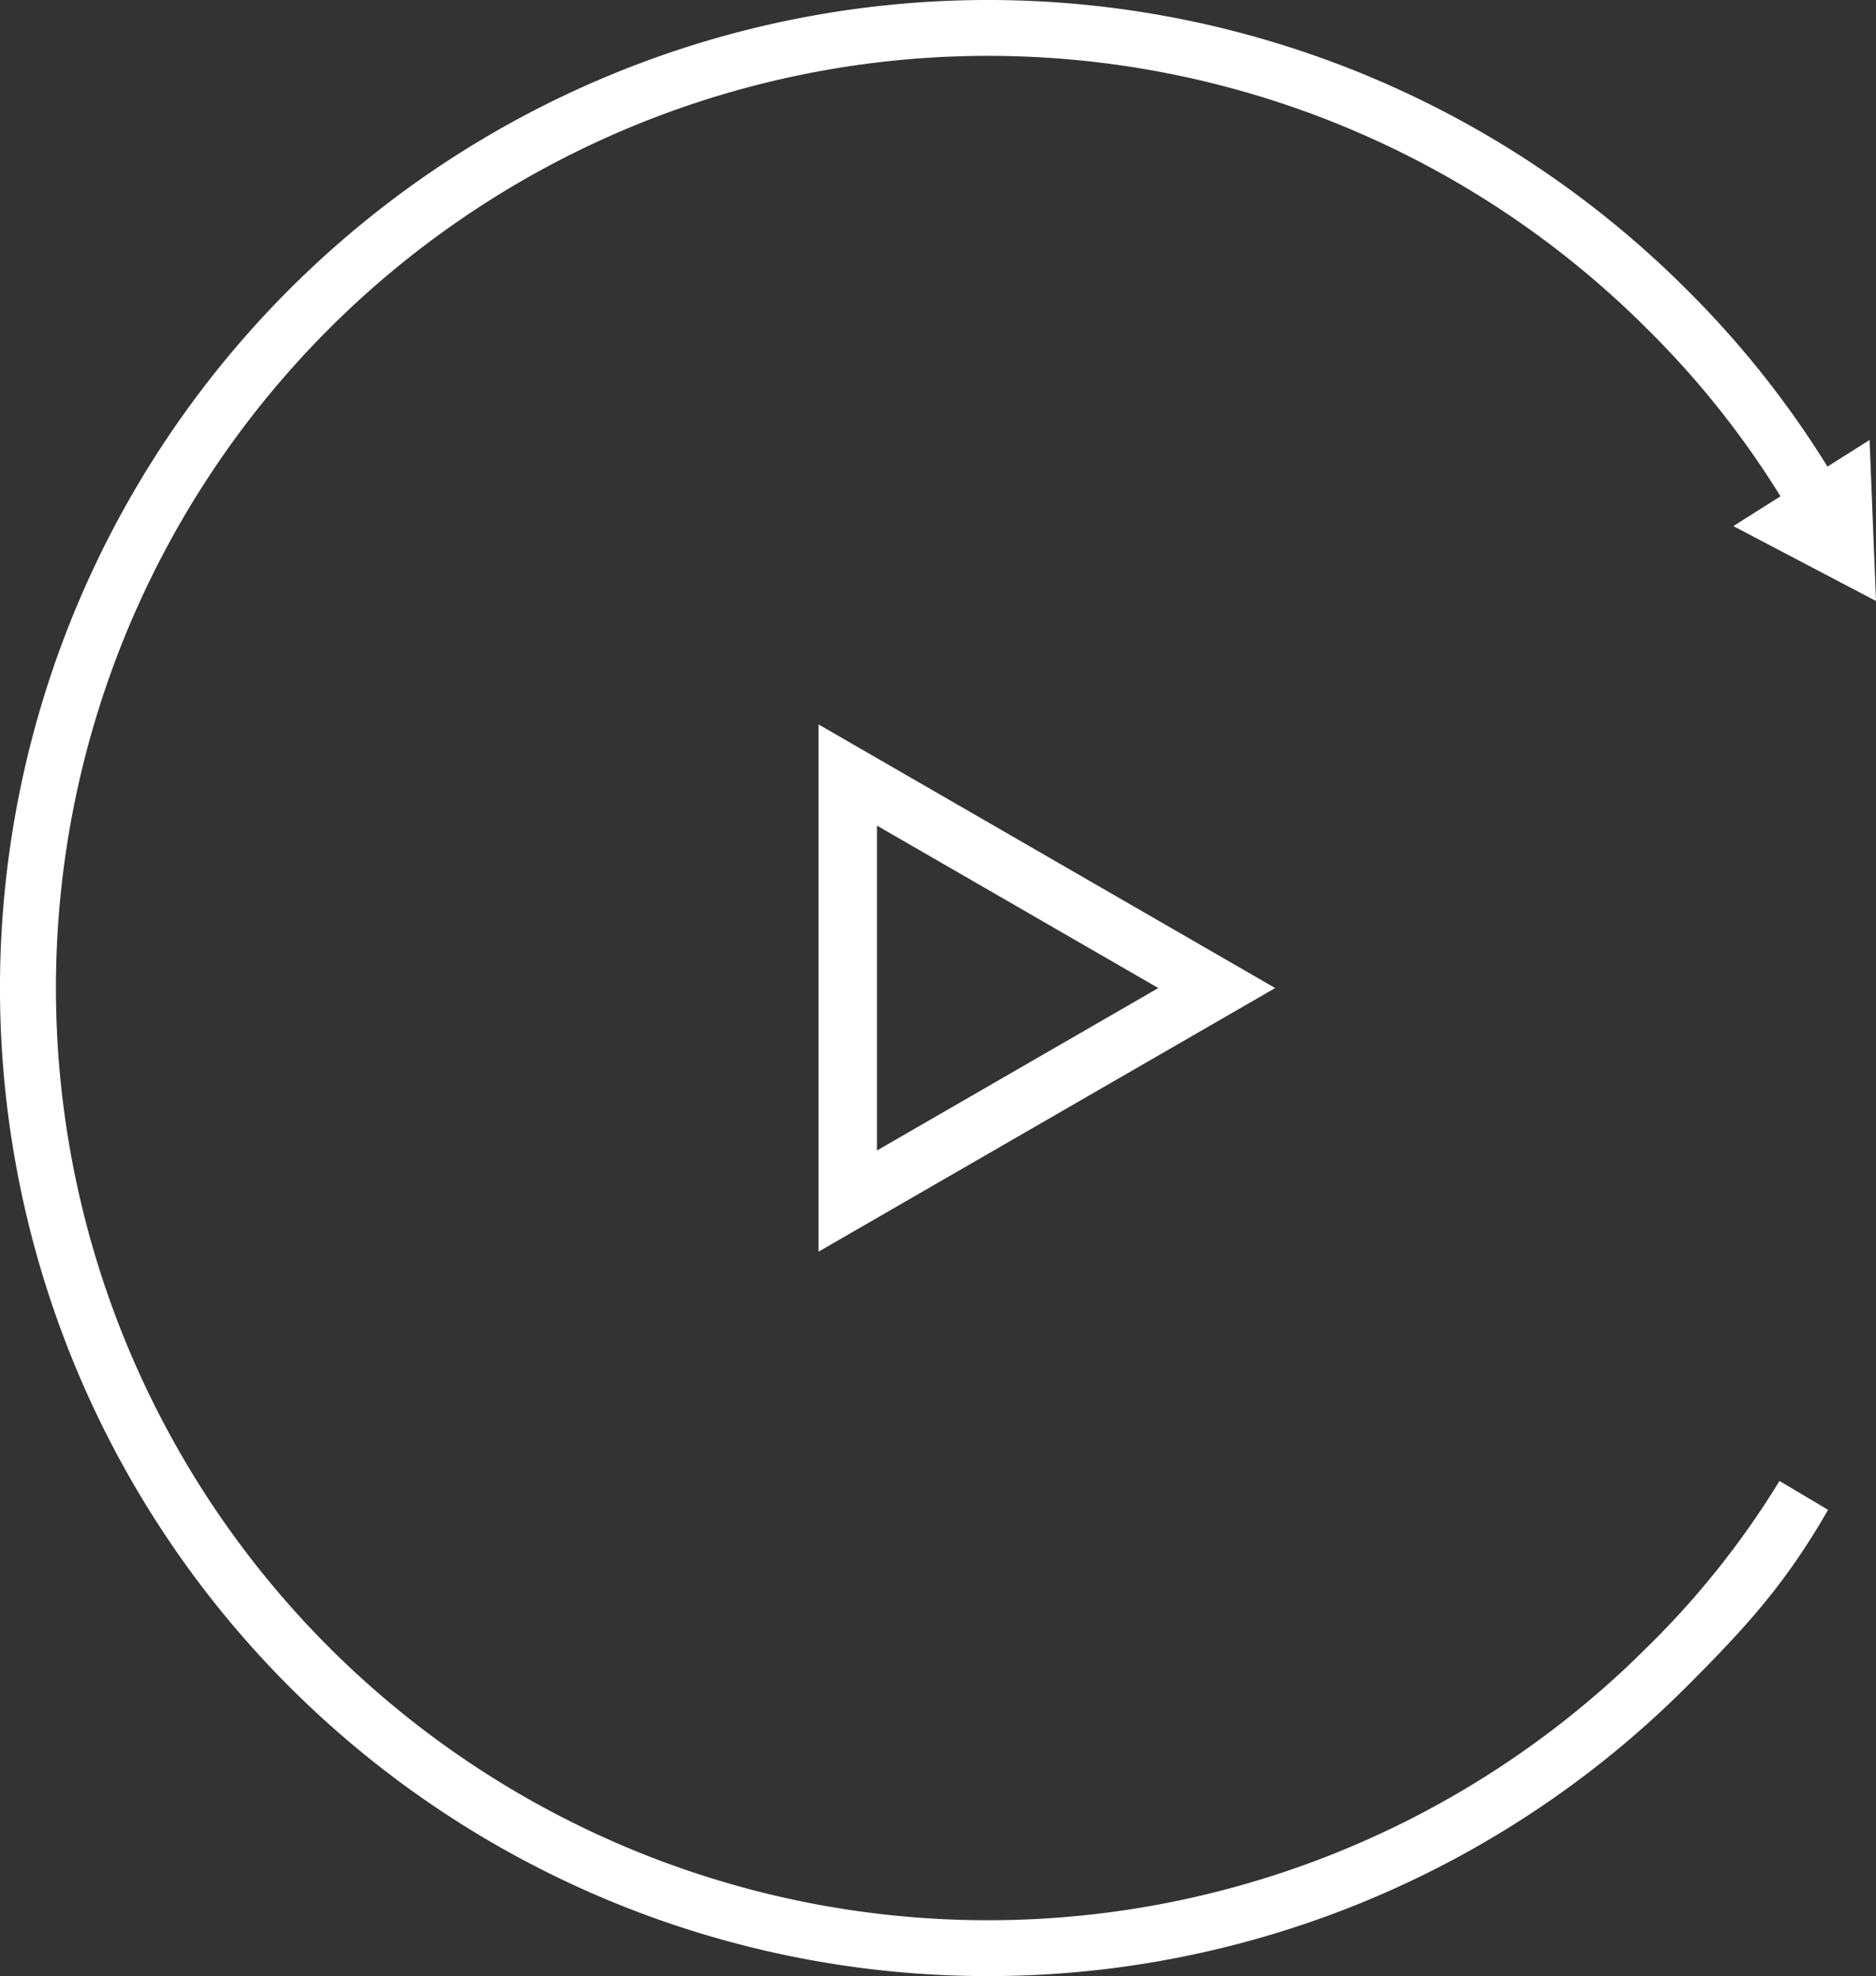
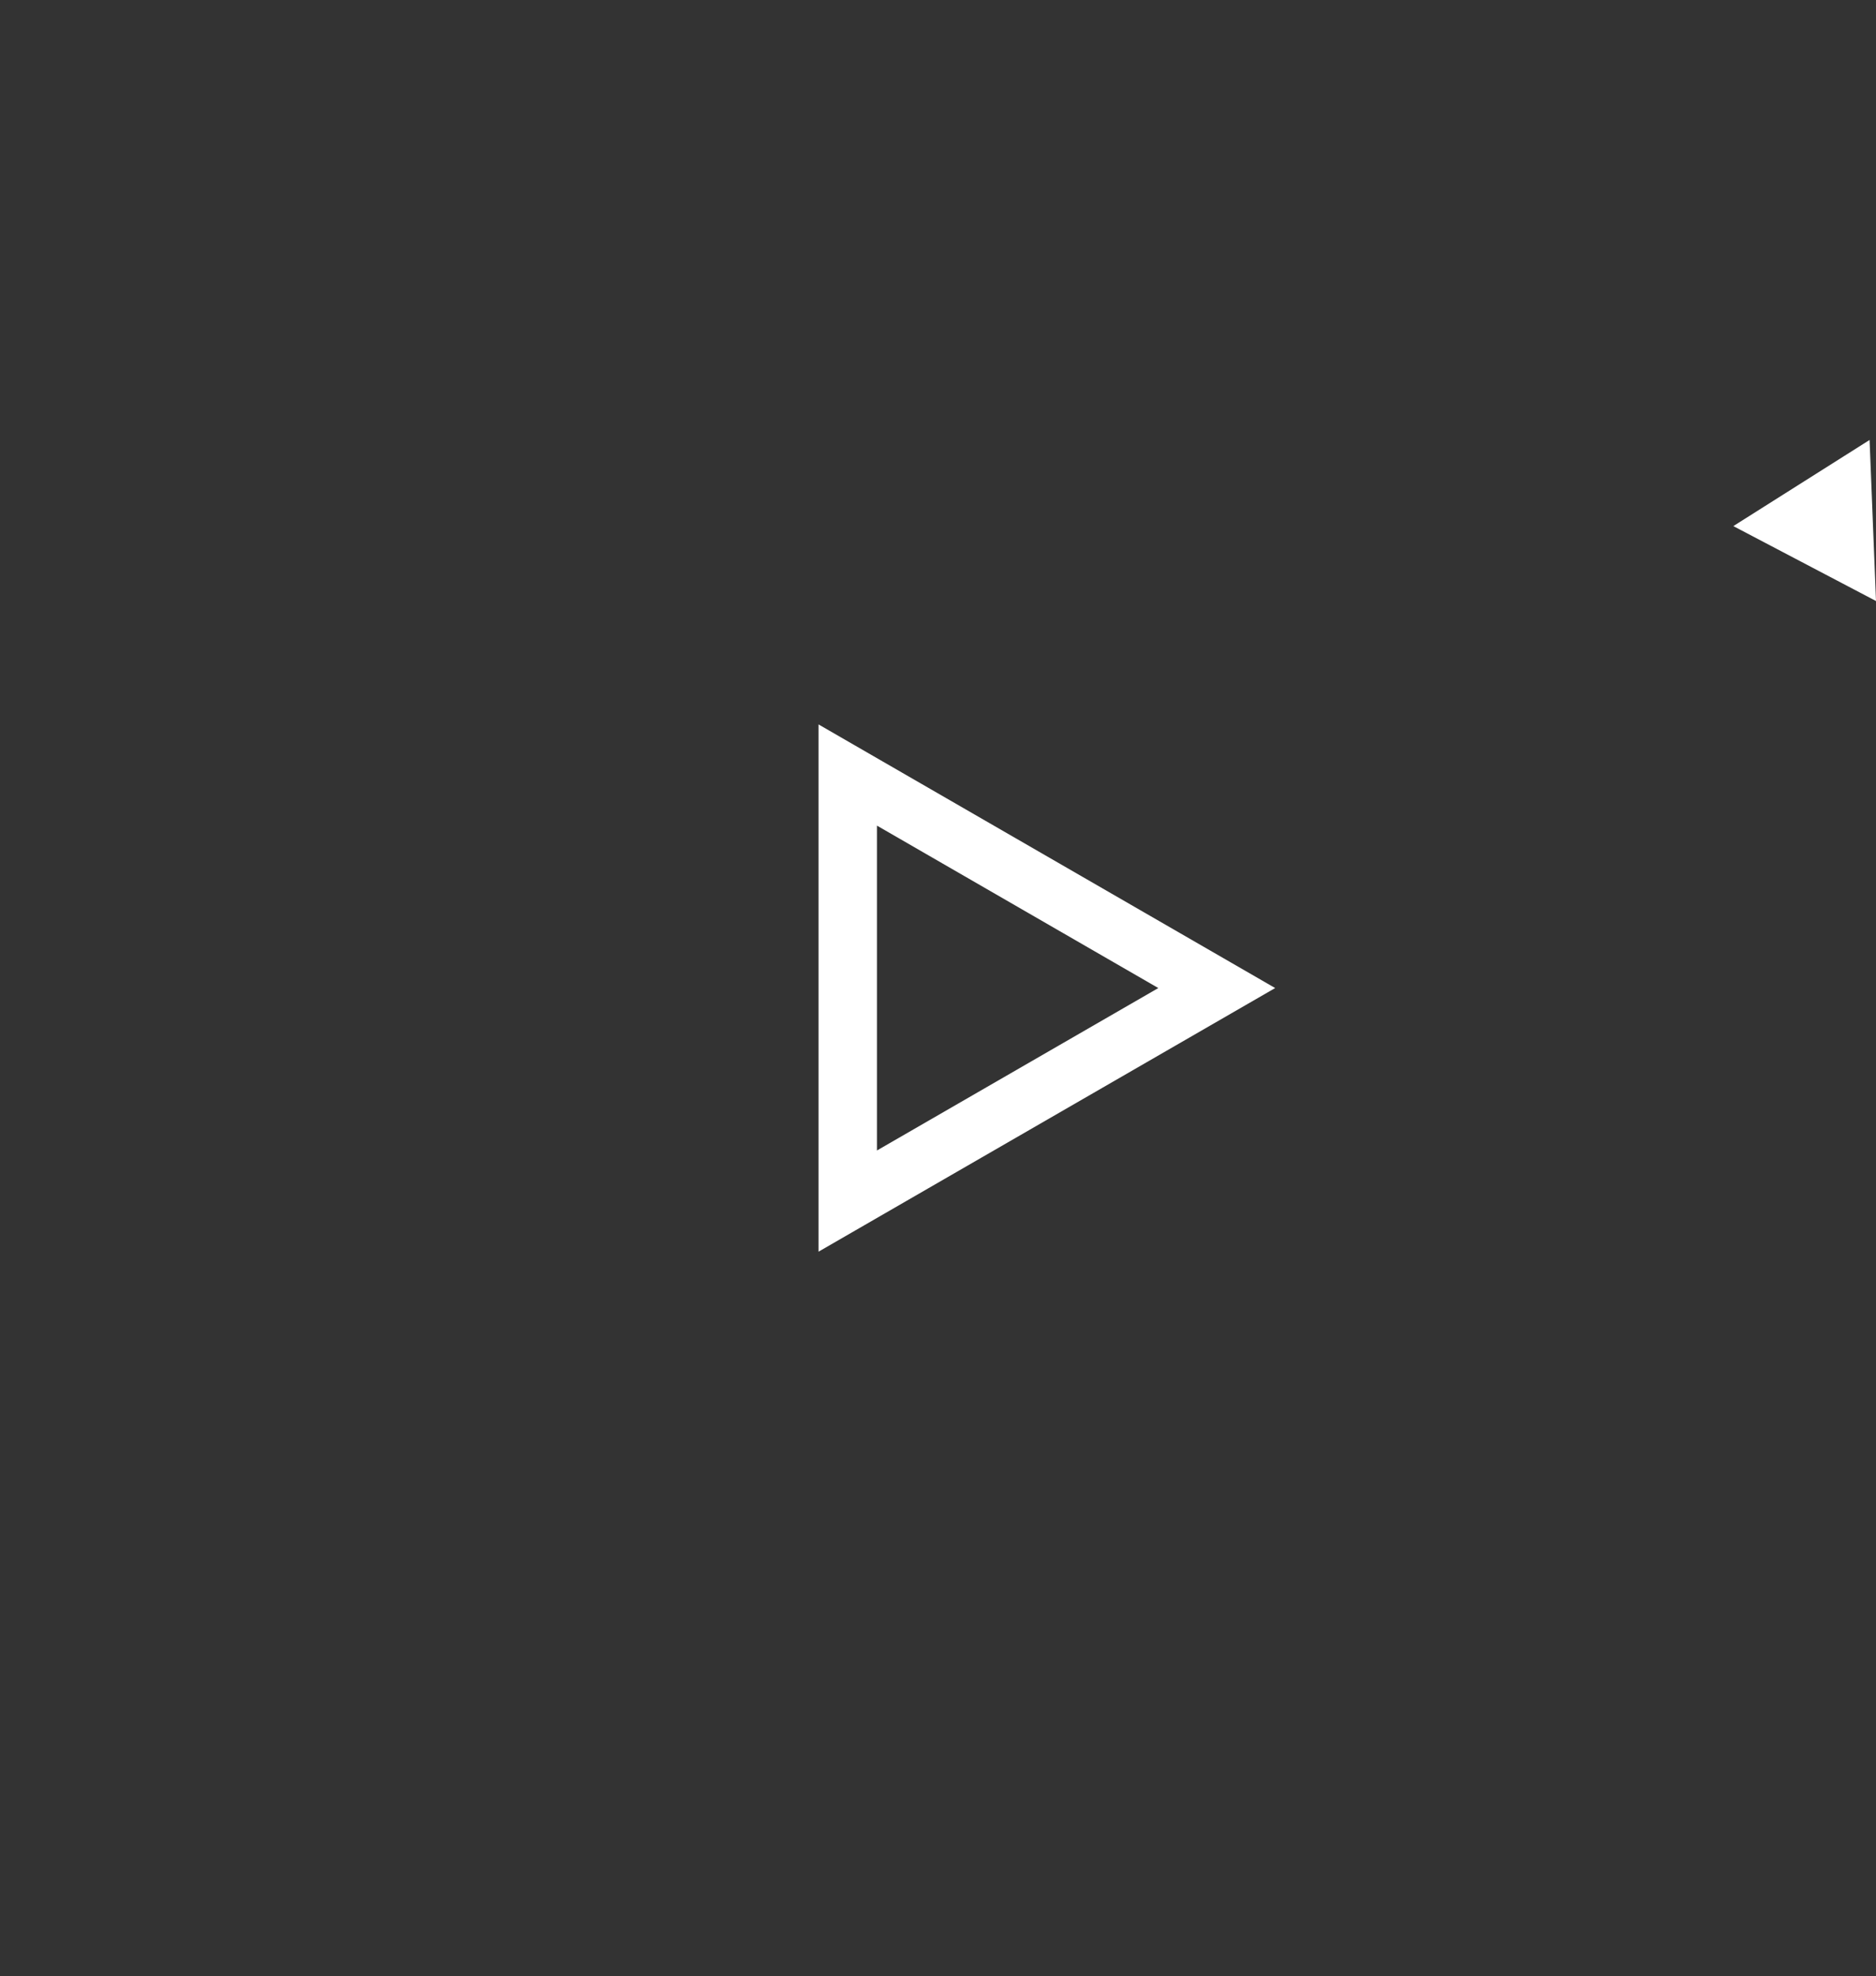
<svg xmlns="http://www.w3.org/2000/svg" viewBox="0 0 160.55 169.1">
  <rect x="0" y="0" width="160.55" height="169.1" fill="#333333" stroke="none" />
  <defs>
    <style>.cls-1{fill:#fff;}.cls-2{fill:none;stroke:#fff;stroke-miterlimit:10;stroke-width:5px;}</style>
  </defs>
  <title>i-video-white</title>
  <g id="Layer_2" data-name="Layer 2">
    <g id="Layer_1-2" data-name="Layer 1">
      <g id="Layer_2-2" data-name="Layer 2">
        <g id="Layer_1-2-2" data-name="Layer 1-2">
-           <path class="cls-1" d="M152.29,126.73A73.75,73.75,0,0,1,141,140.92a79.77,79.77,0,1,1-.07-112.81l.07.07a77.21,77.21,0,0,1,11.4,14.33L156.44,40A82.43,82.43,0,0,0,144.37,24.8a84.55,84.55,0,1,0-.07,119.57l.07-.07c5.3-5.3,8.5-8.89,12.08-15.1" />
          <polygon class="cls-1" points="160.55 51.43 148.34 45.02 160 37.65 160.55 51.43" />
        </g>
      </g>
      <polygon class="cls-2" points="104.13 84.55 72.55 66.32 72.55 102.78 104.13 84.55" />
    </g>
  </g>
</svg>